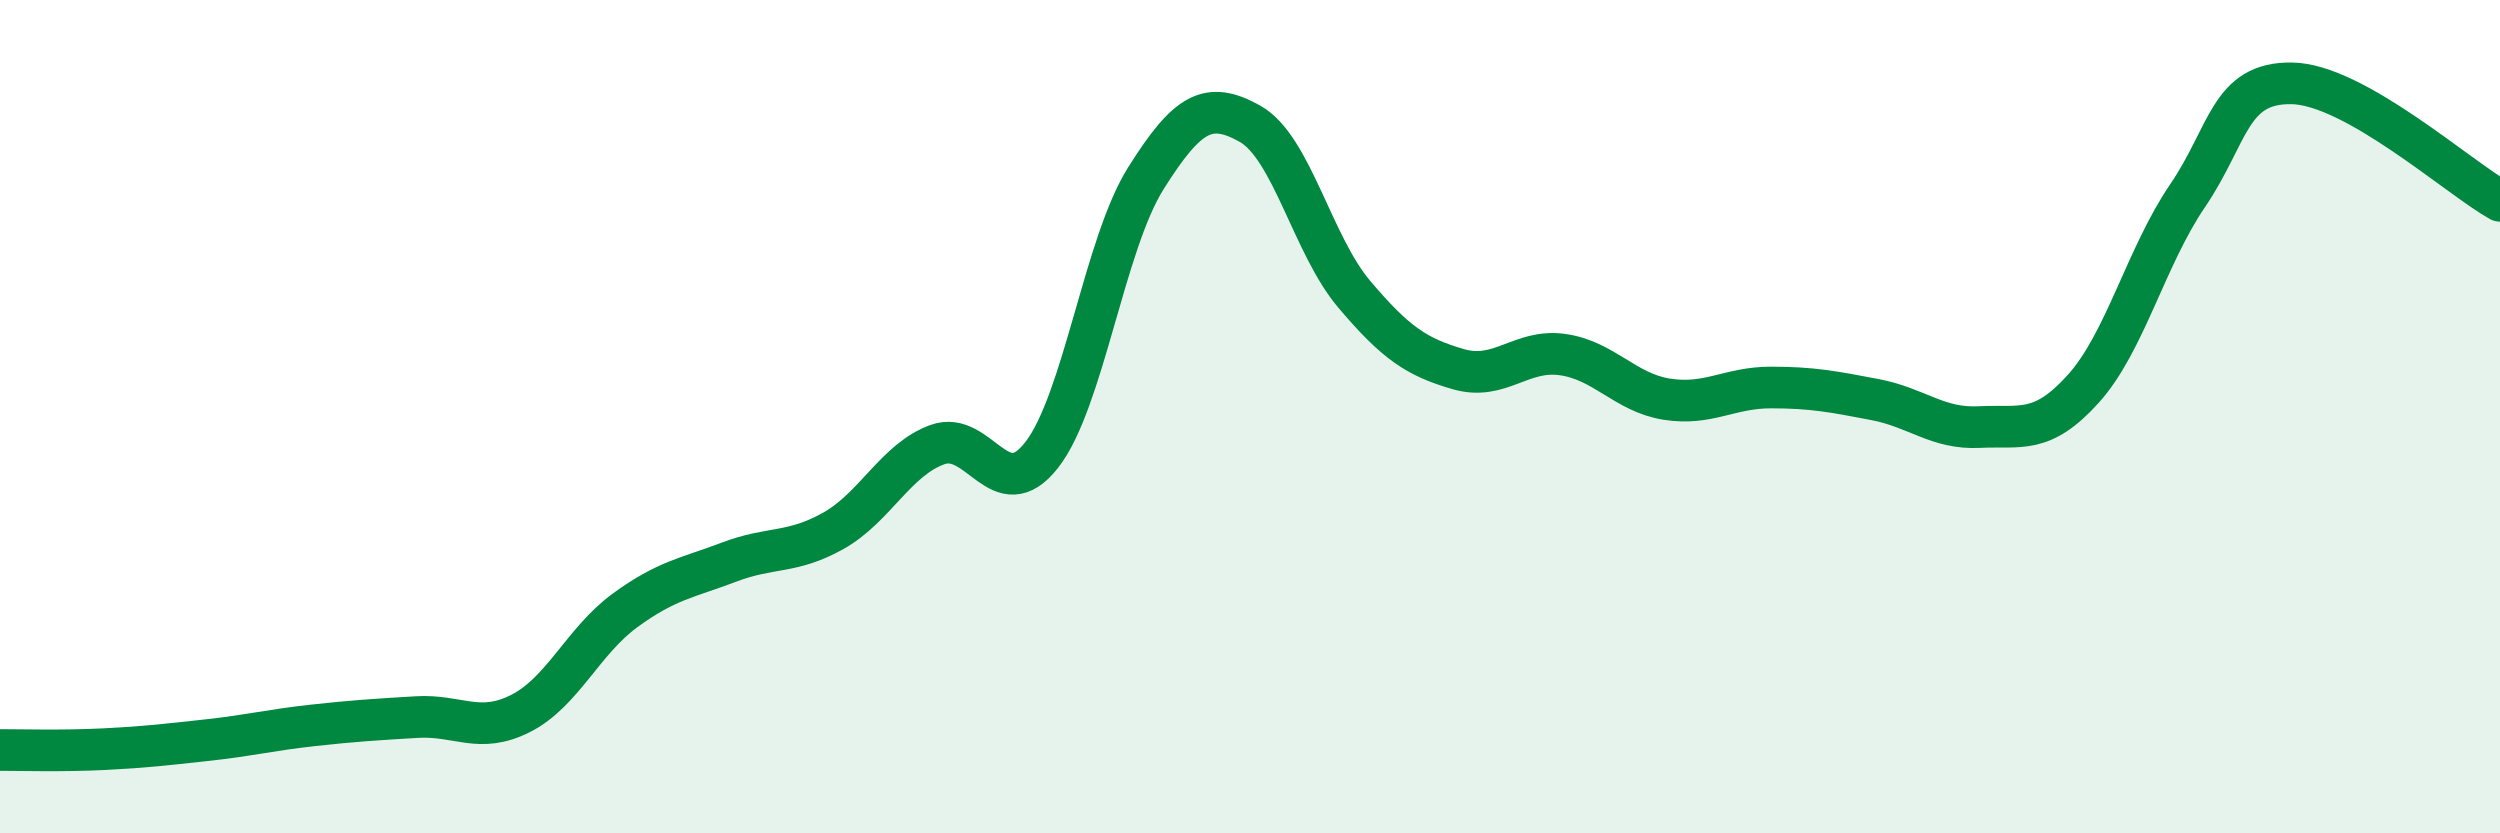
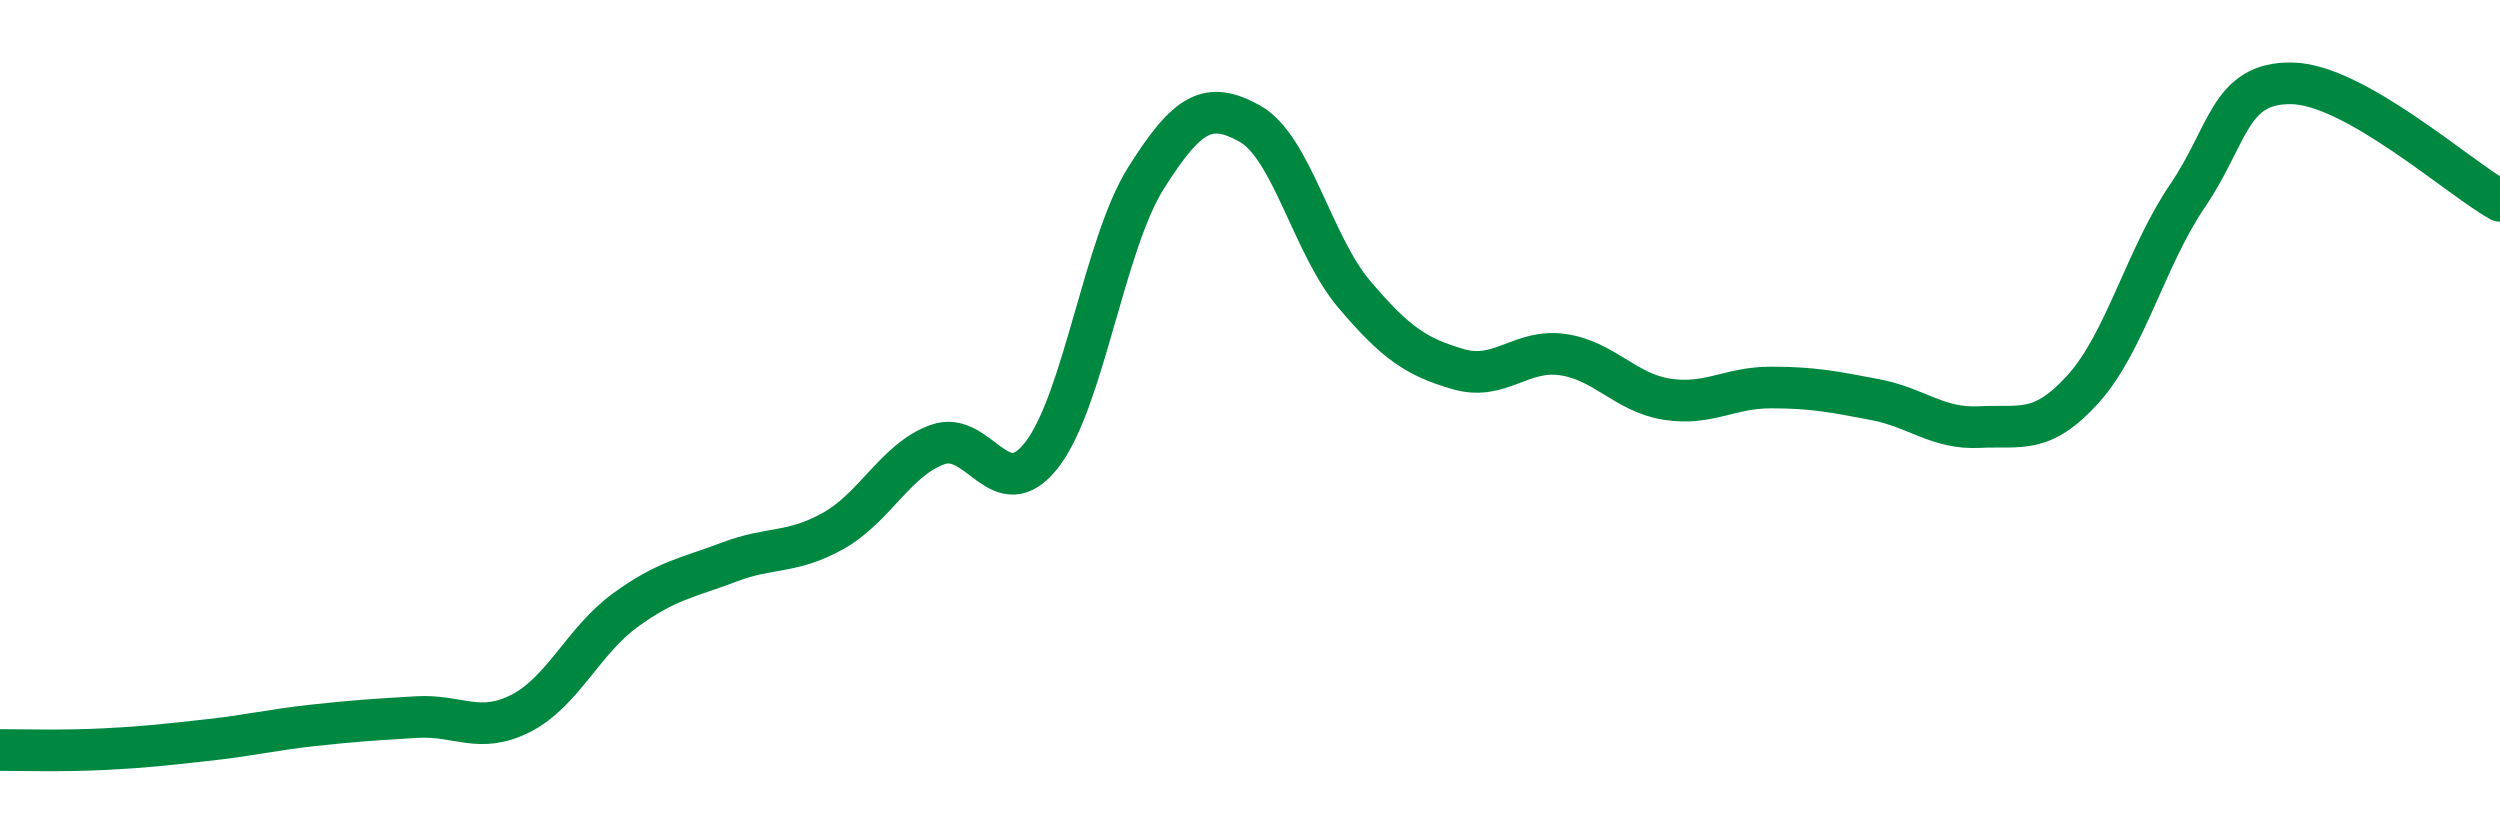
<svg xmlns="http://www.w3.org/2000/svg" width="60" height="20" viewBox="0 0 60 20">
-   <path d="M 0,18 C 0.5,18 1.5,18.03 2.5,17.98 C 3.5,17.93 4,17.87 5,17.76 C 6,17.65 6.5,17.52 7.5,17.41 C 8.5,17.3 9,17.27 10,17.21 C 11,17.15 11.5,17.63 12.5,17.12 C 13.5,16.61 14,15.38 15,14.65 C 16,13.92 16.5,13.87 17.5,13.49 C 18.5,13.11 19,13.3 20,12.74 C 21,12.18 21.5,11.03 22.5,10.67 C 23.5,10.31 24,12.2 25,10.92 C 26,9.64 26.5,5.87 27.5,4.28 C 28.5,2.69 29,2.41 30,2.97 C 31,3.53 31.5,5.88 32.5,7.06 C 33.5,8.24 34,8.57 35,8.86 C 36,9.15 36.5,8.37 37.5,8.51 C 38.5,8.65 39,9.42 40,9.58 C 41,9.74 41.5,9.3 42.5,9.3 C 43.5,9.3 44,9.4 45,9.59 C 46,9.78 46.5,10.3 47.5,10.25 C 48.5,10.2 49,10.44 50,9.33 C 51,8.22 51.5,6.17 52.5,4.7 C 53.5,3.23 53.5,1.98 55,2 C 56.5,2.02 59,4.26 60,4.82L60 20L0 20Z" fill="#008740" opacity="0.1" stroke-linecap="round" stroke-linejoin="round" />
  <path d="M 0,18 C 0.5,18 1.5,18.03 2.5,17.98 C 3.5,17.93 4,17.87 5,17.76 C 6,17.65 6.5,17.52 7.5,17.41 C 8.5,17.3 9,17.27 10,17.21 C 11,17.15 11.5,17.63 12.5,17.12 C 13.5,16.61 14,15.38 15,14.65 C 16,13.92 16.5,13.87 17.5,13.49 C 18.5,13.11 19,13.3 20,12.74 C 21,12.18 21.5,11.03 22.5,10.67 C 23.5,10.31 24,12.2 25,10.92 C 26,9.64 26.5,5.87 27.5,4.28 C 28.5,2.69 29,2.41 30,2.97 C 31,3.53 31.5,5.88 32.5,7.06 C 33.5,8.24 34,8.57 35,8.86 C 36,9.15 36.5,8.37 37.5,8.51 C 38.5,8.65 39,9.42 40,9.58 C 41,9.74 41.5,9.3 42.5,9.3 C 43.5,9.3 44,9.4 45,9.59 C 46,9.78 46.5,10.3 47.5,10.25 C 48.5,10.2 49,10.44 50,9.33 C 51,8.22 51.5,6.17 52.5,4.7 C 53.5,3.23 53.5,1.98 55,2 C 56.5,2.02 59,4.26 60,4.82" stroke="#008740" stroke-width="1" fill="none" stroke-linecap="round" stroke-linejoin="round" />
</svg>